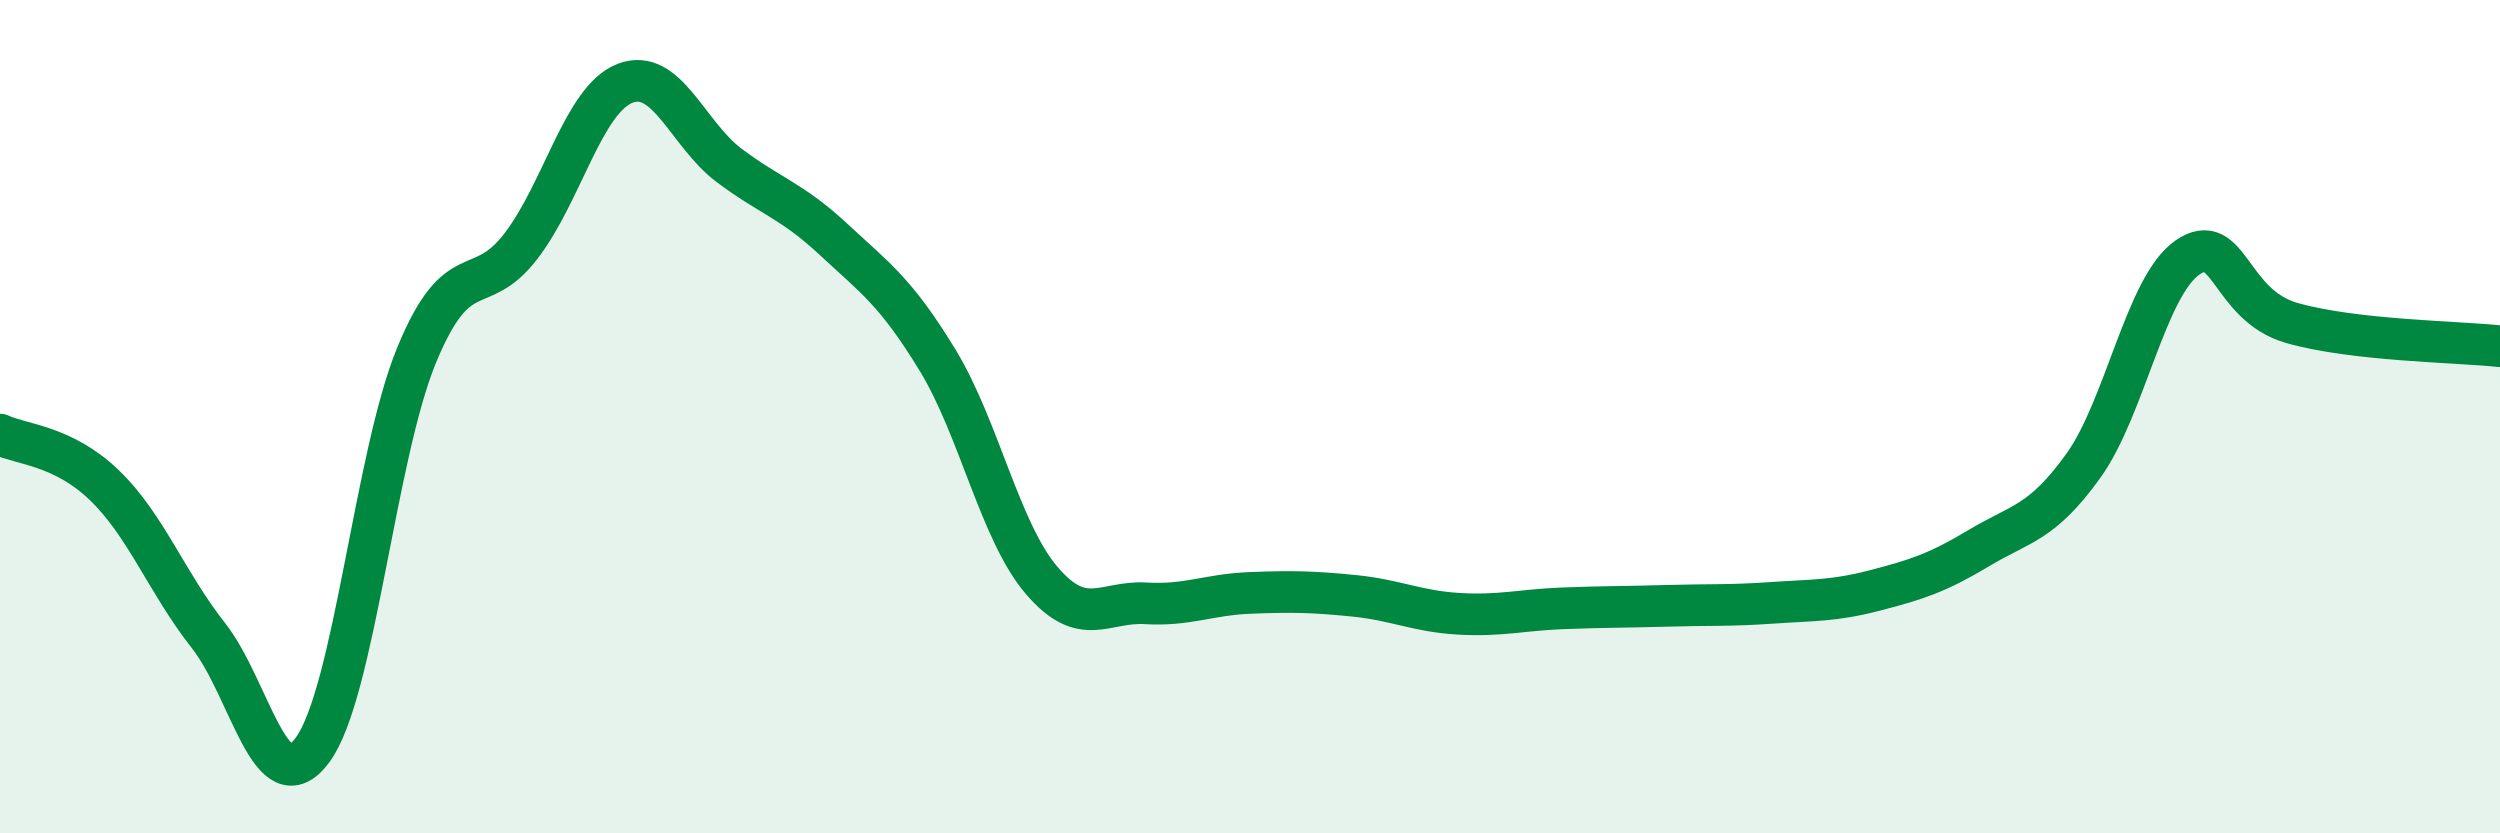
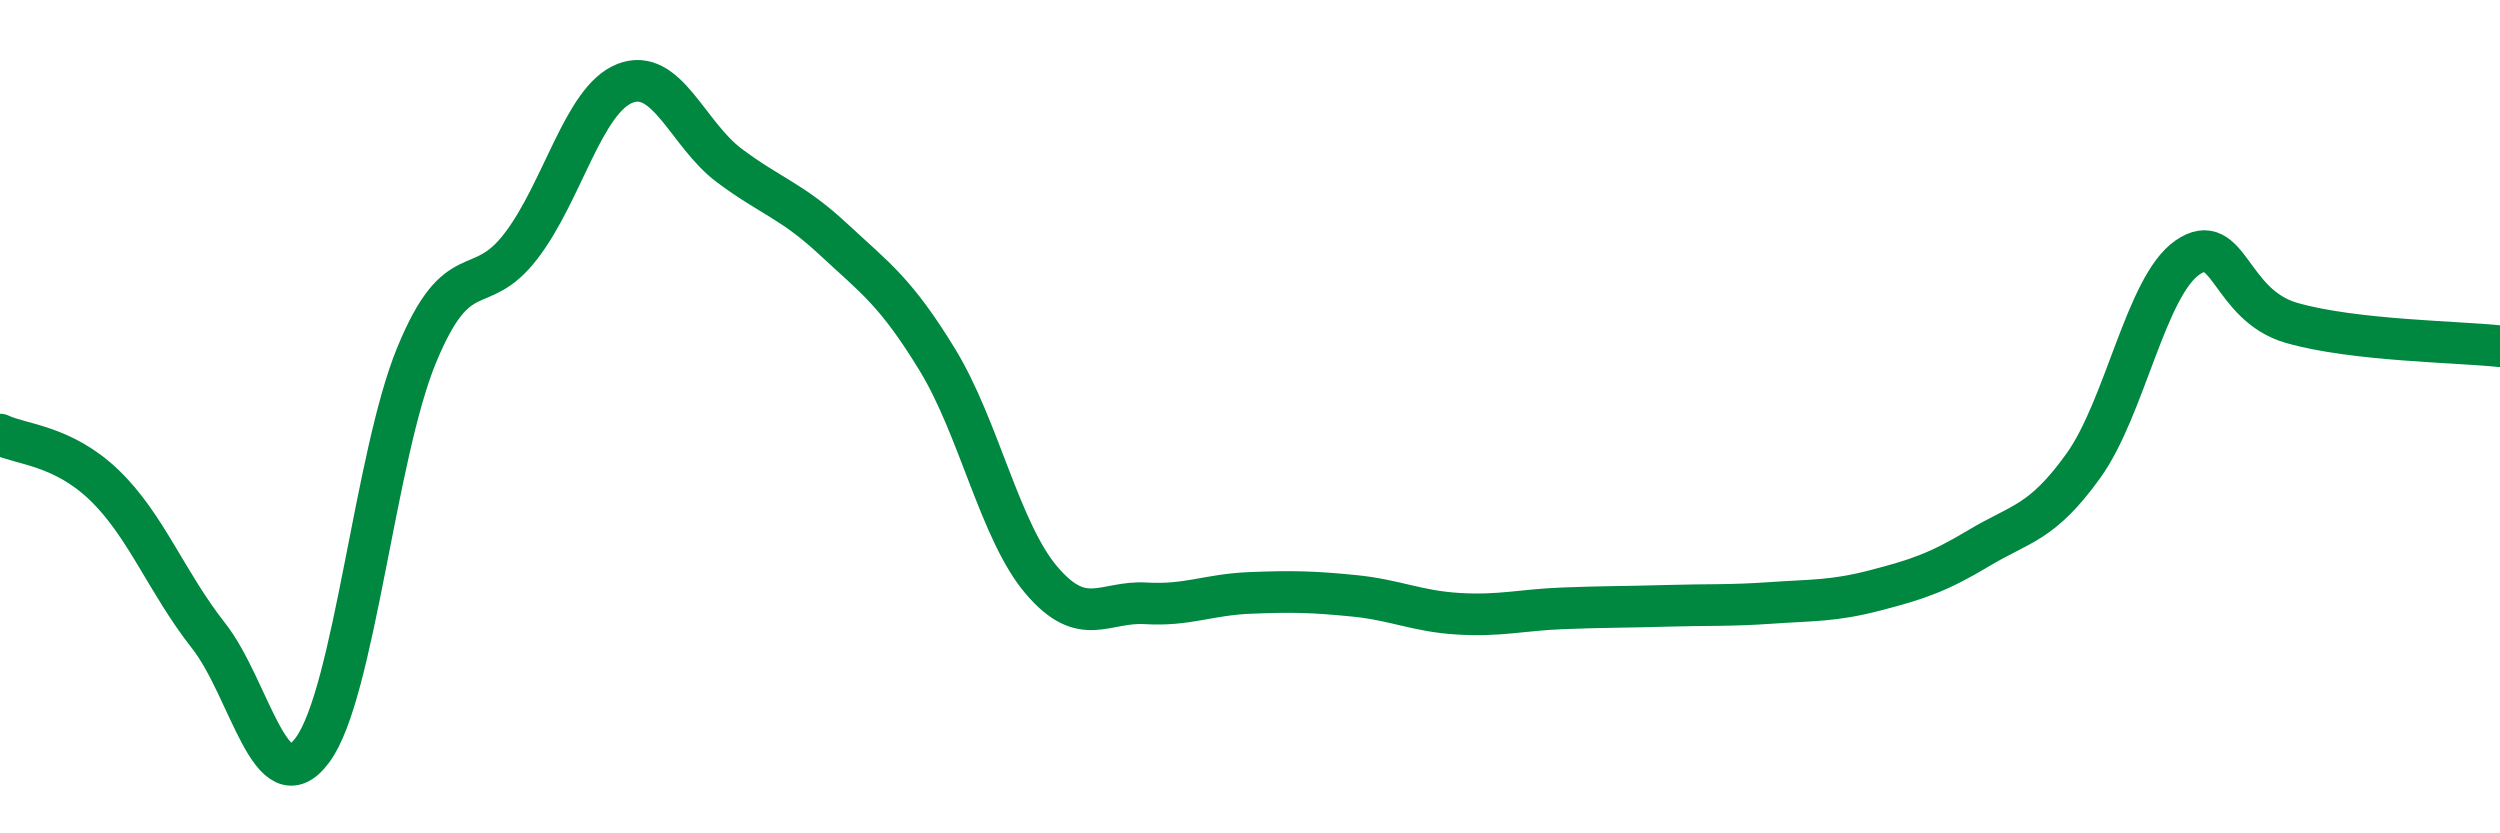
<svg xmlns="http://www.w3.org/2000/svg" width="60" height="20" viewBox="0 0 60 20">
-   <path d="M 0,10.43 C 0.5,10.67 1.5,10.68 2.5,11.64 C 3.5,12.6 4,13.98 5,15.25 C 6,16.52 6.5,19.35 7.5,18 C 8.5,16.65 9,10.94 10,8.52 C 11,6.1 11.5,7.21 12.5,5.91 C 13.5,4.61 14,2.39 15,2 C 16,1.61 16.5,3.22 17.5,3.97 C 18.5,4.72 19,4.81 20,5.74 C 21,6.67 21.5,7 22.5,8.64 C 23.5,10.28 24,12.76 25,13.93 C 26,15.1 26.5,14.42 27.5,14.48 C 28.5,14.54 29,14.27 30,14.23 C 31,14.19 31.5,14.2 32.5,14.3 C 33.5,14.4 34,14.67 35,14.73 C 36,14.79 36.5,14.64 37.5,14.6 C 38.5,14.56 39,14.57 40,14.54 C 41,14.51 41.5,14.54 42.5,14.47 C 43.5,14.4 44,14.43 45,14.17 C 46,13.91 46.5,13.75 47.5,13.15 C 48.5,12.55 49,12.57 50,11.18 C 51,9.79 51.5,6.87 52.5,6.18 C 53.5,5.49 53.5,7.32 55,7.75 C 56.5,8.18 59,8.2 60,8.31L60 20L0 20Z" fill="#008740" opacity="0.1" stroke-linecap="round" stroke-linejoin="round" />
  <path d="M 0,10.43 C 0.5,10.67 1.5,10.68 2.5,11.64 C 3.5,12.6 4,13.98 5,15.25 C 6,16.52 6.5,19.35 7.5,18 C 8.5,16.65 9,10.94 10,8.52 C 11,6.1 11.5,7.21 12.5,5.91 C 13.5,4.61 14,2.39 15,2 C 16,1.61 16.5,3.22 17.5,3.97 C 18.5,4.72 19,4.81 20,5.74 C 21,6.67 21.5,7 22.5,8.64 C 23.5,10.28 24,12.76 25,13.93 C 26,15.1 26.5,14.42 27.5,14.48 C 28.5,14.54 29,14.27 30,14.23 C 31,14.19 31.5,14.2 32.5,14.3 C 33.5,14.4 34,14.67 35,14.73 C 36,14.79 36.5,14.64 37.5,14.6 C 38.5,14.56 39,14.57 40,14.54 C 41,14.51 41.5,14.54 42.5,14.47 C 43.5,14.4 44,14.43 45,14.17 C 46,13.91 46.5,13.75 47.5,13.15 C 48.5,12.55 49,12.57 50,11.18 C 51,9.79 51.5,6.87 52.5,6.18 C 53.5,5.49 53.5,7.32 55,7.75 C 56.5,8.18 59,8.2 60,8.31" stroke="#008740" stroke-width="1" fill="none" stroke-linecap="round" stroke-linejoin="round" />
</svg>